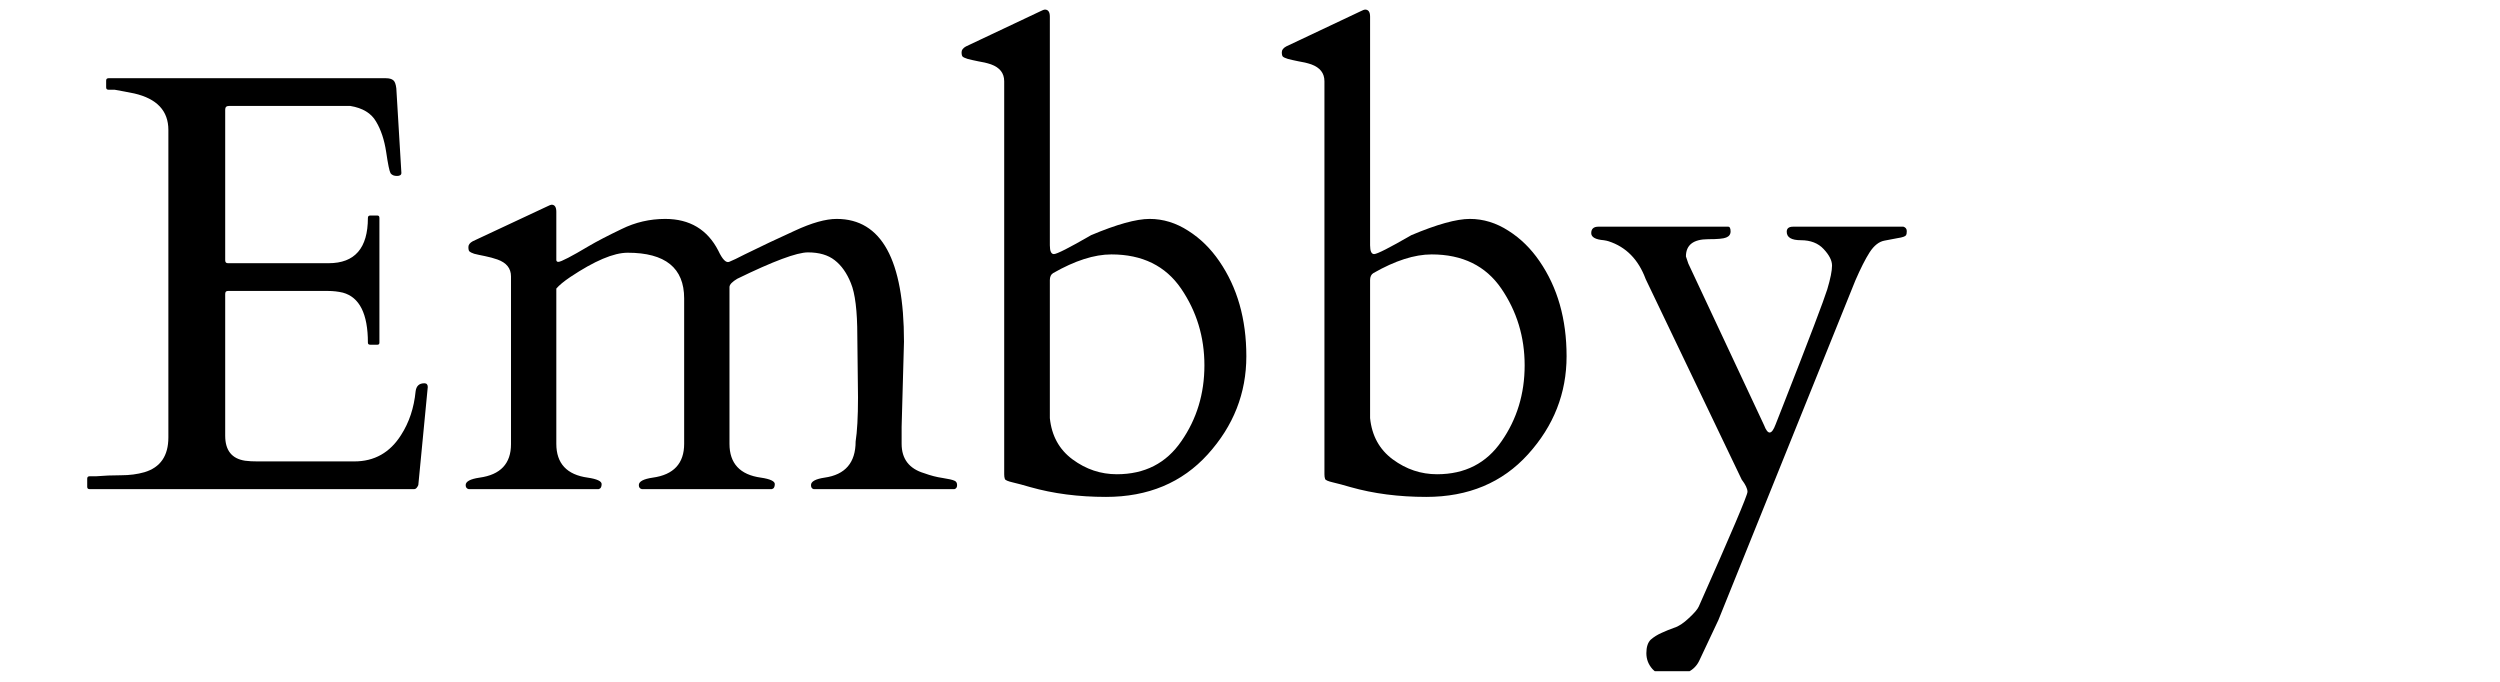
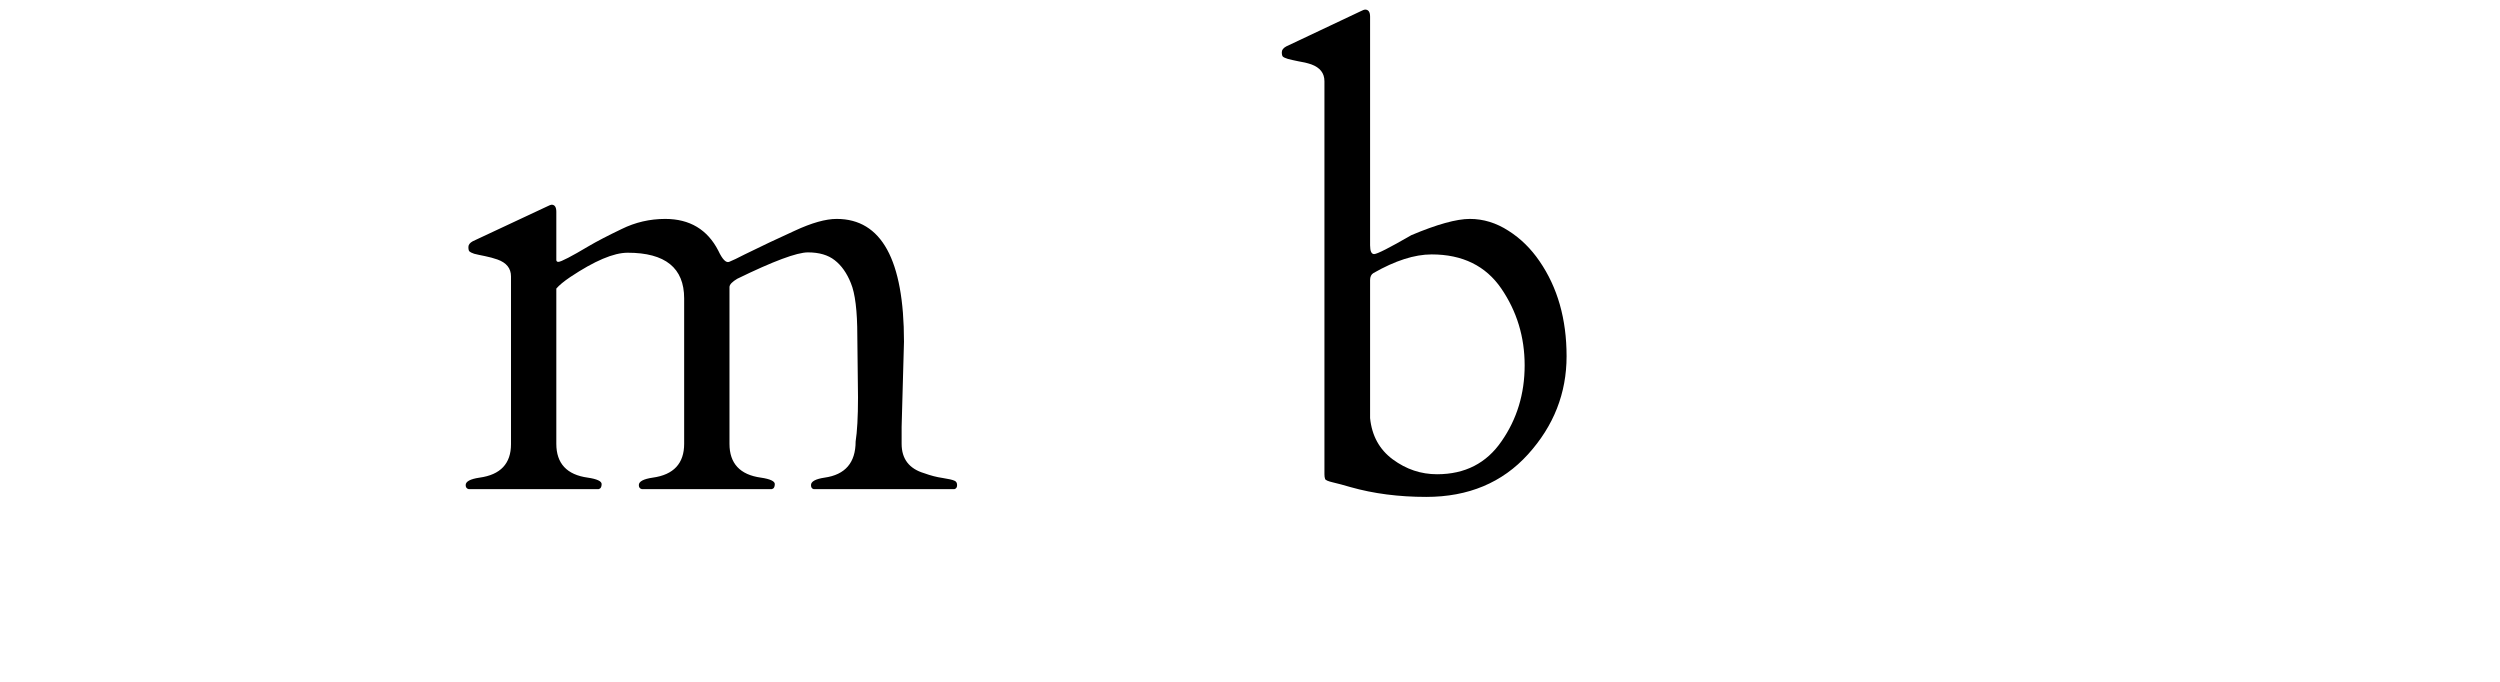
<svg xmlns="http://www.w3.org/2000/svg" version="1.0" preserveAspectRatio="xMidYMid meet" height="42" viewBox="0 0 115.5 31.5" zoomAndPan="magnify" width="154">
  <defs>
    <g />
    <clipPath id="6adba95870">
-       <path clip-rule="nonzero" d="M 73 10 L 89 10 L 89 31.008 L 73 31.008 Z M 73 10" />
-     </clipPath>
+       </clipPath>
  </defs>
  <g fill-opacity="1" fill="#000000">
    <g transform="translate(3.935, 22.598)">
      <g>
-         <path d="M 0.094 -0.109 L 0.094 -0.484 C 0.094 -0.555 0.129 -0.594 0.203 -0.594 L 0.5 -0.594 C 0.875 -0.625 1.258 -0.641 1.656 -0.641 C 2.051 -0.641 2.41 -0.688 2.734 -0.781 C 3.473 -1 3.844 -1.535 3.844 -2.391 L 3.844 -16.594 C 3.844 -17.477 3.316 -18.039 2.266 -18.281 C 1.961 -18.344 1.66 -18.398 1.359 -18.453 L 1.078 -18.453 C 1.004 -18.453 0.969 -18.488 0.969 -18.562 L 0.969 -18.875 C 0.969 -18.945 1.004 -18.984 1.078 -18.984 L 13.891 -18.984 C 14.047 -18.984 14.16 -18.953 14.234 -18.891 C 14.305 -18.836 14.352 -18.711 14.375 -18.516 L 14.609 -14.609 C 14.609 -14.516 14.539 -14.469 14.406 -14.469 C 14.27 -14.469 14.172 -14.508 14.109 -14.594 C 14.055 -14.688 13.988 -15.016 13.906 -15.578 C 13.82 -16.141 13.664 -16.609 13.438 -16.984 C 13.219 -17.367 12.82 -17.609 12.25 -17.703 L 6.641 -17.703 C 6.523 -17.703 6.469 -17.645 6.469 -17.531 L 6.469 -10.578 C 6.469 -10.484 6.508 -10.438 6.594 -10.438 L 11.25 -10.438 C 12.457 -10.438 13.062 -11.133 13.062 -12.531 C 13.062 -12.602 13.098 -12.641 13.172 -12.641 L 13.5 -12.641 C 13.562 -12.641 13.594 -12.602 13.594 -12.531 L 13.594 -6.766 C 13.594 -6.703 13.562 -6.672 13.5 -6.672 L 13.172 -6.672 C 13.098 -6.672 13.062 -6.703 13.062 -6.766 C 13.062 -8.098 12.676 -8.867 11.906 -9.078 C 11.688 -9.129 11.457 -9.156 11.219 -9.156 L 6.594 -9.156 C 6.508 -9.156 6.469 -9.109 6.469 -9.016 L 6.469 -2.469 C 6.469 -1.789 6.773 -1.406 7.391 -1.312 C 7.566 -1.289 7.754 -1.281 7.953 -1.281 L 12.438 -1.281 C 13.363 -1.281 14.082 -1.688 14.594 -2.5 C 14.969 -3.082 15.191 -3.754 15.266 -4.516 C 15.297 -4.766 15.43 -4.891 15.672 -4.891 C 15.773 -4.891 15.828 -4.832 15.828 -4.719 L 15.391 -0.188 C 15.336 -0.062 15.273 0 15.203 0 L 0.203 0 C 0.129 0 0.094 -0.035 0.094 -0.109 Z M 0.094 -0.109" />
-       </g>
+         </g>
    </g>
  </g>
  <g fill-opacity="1" fill="#000000">
    <g transform="translate(20.952, 22.598)">
      <g>
        <path d="M 18.688 -4.234 L 18.656 -7.078 C 18.656 -8.234 18.555 -9.047 18.359 -9.516 C 18.172 -9.984 17.922 -10.336 17.609 -10.578 C 17.305 -10.816 16.895 -10.938 16.375 -10.938 C 15.863 -10.938 14.773 -10.531 13.109 -9.719 C 12.879 -9.582 12.758 -9.457 12.75 -9.344 L 12.75 -2.094 C 12.75 -1.188 13.234 -0.664 14.203 -0.531 C 14.629 -0.469 14.844 -0.367 14.844 -0.234 C 14.844 -0.098 14.797 -0.02 14.703 0 L 8.703 0 C 8.609 -0.02 8.562 -0.082 8.562 -0.188 C 8.562 -0.352 8.773 -0.469 9.203 -0.531 C 10.172 -0.664 10.656 -1.188 10.656 -2.094 L 10.656 -8.812 C 10.656 -10.219 9.785 -10.922 8.047 -10.922 C 7.398 -10.922 6.516 -10.547 5.391 -9.797 C 5.098 -9.598 4.883 -9.422 4.75 -9.266 L 4.75 -2.094 C 4.75 -1.188 5.234 -0.664 6.203 -0.531 C 6.629 -0.469 6.844 -0.367 6.844 -0.234 C 6.844 -0.098 6.797 -0.02 6.703 0 L 0.703 0 C 0.609 -0.02 0.562 -0.082 0.562 -0.188 C 0.562 -0.352 0.773 -0.469 1.203 -0.531 C 2.172 -0.664 2.656 -1.18 2.656 -2.078 L 2.656 -9.828 C 2.656 -10.203 2.445 -10.461 2.031 -10.609 C 1.852 -10.672 1.66 -10.723 1.453 -10.766 C 1.242 -10.805 1.078 -10.844 0.953 -10.875 C 0.836 -10.914 0.766 -10.953 0.734 -10.984 C 0.703 -11.016 0.688 -11.082 0.688 -11.188 C 0.688 -11.289 0.754 -11.379 0.891 -11.453 L 4.328 -13.062 C 4.43 -13.113 4.5 -13.141 4.531 -13.141 C 4.676 -13.141 4.75 -13.031 4.75 -12.812 L 4.75 -10.578 C 4.758 -10.523 4.789 -10.5 4.844 -10.5 C 4.906 -10.5 5.055 -10.562 5.297 -10.688 C 5.535 -10.812 5.848 -10.988 6.234 -11.219 C 6.617 -11.445 7.129 -11.711 7.766 -12.016 C 8.398 -12.328 9.07 -12.484 9.781 -12.484 C 10.914 -12.484 11.734 -11.992 12.234 -11.016 C 12.422 -10.617 12.586 -10.445 12.734 -10.5 C 12.891 -10.562 13.129 -10.676 13.453 -10.844 C 14.211 -11.219 14.984 -11.582 15.766 -11.938 C 16.547 -12.301 17.191 -12.484 17.703 -12.484 C 19.773 -12.484 20.812 -10.594 20.812 -6.812 L 20.703 -2.875 L 20.703 -2.094 C 20.703 -1.395 21.051 -0.941 21.75 -0.734 C 22.039 -0.629 22.32 -0.555 22.594 -0.516 C 22.875 -0.473 23.055 -0.43 23.141 -0.391 C 23.223 -0.359 23.266 -0.289 23.266 -0.188 C 23.266 -0.082 23.223 -0.02 23.141 0 L 16.641 0 C 16.555 -0.02 16.516 -0.082 16.516 -0.188 C 16.516 -0.352 16.723 -0.469 17.141 -0.531 C 18.098 -0.664 18.578 -1.223 18.578 -2.203 C 18.648 -2.648 18.688 -3.328 18.688 -4.234 Z M 18.688 -4.234" />
      </g>
    </g>
  </g>
  <g fill-opacity="1" fill="#000000">
    <g transform="translate(44.269, 22.598)">
      <g>
-         <path d="M 4.234 -11.266 C 4.234 -10.992 4.297 -10.859 4.422 -10.859 C 4.555 -10.859 5.129 -11.148 6.141 -11.734 C 7.328 -12.234 8.227 -12.484 8.844 -12.484 C 9.469 -12.484 10.062 -12.301 10.625 -11.938 C 11.188 -11.582 11.664 -11.113 12.062 -10.531 C 12.895 -9.32 13.312 -7.859 13.312 -6.141 C 13.312 -4.43 12.719 -2.922 11.531 -1.609 C 10.344 -0.297 8.773 0.359 6.828 0.359 C 5.555 0.359 4.391 0.207 3.328 -0.094 C 3.016 -0.188 2.742 -0.258 2.516 -0.312 C 2.297 -0.363 2.176 -0.414 2.156 -0.469 C 2.133 -0.531 2.125 -0.602 2.125 -0.688 L 2.125 -18.844 C 2.125 -19.219 1.922 -19.477 1.516 -19.625 C 1.328 -19.688 1.129 -19.734 0.922 -19.766 C 0.723 -19.805 0.562 -19.844 0.438 -19.875 C 0.312 -19.914 0.234 -19.953 0.203 -19.984 C 0.172 -20.016 0.156 -20.082 0.156 -20.188 C 0.156 -20.289 0.223 -20.379 0.359 -20.453 L 3.797 -22.078 C 3.898 -22.129 3.969 -22.156 4 -22.156 C 4.156 -22.156 4.234 -22.047 4.234 -21.828 Z M 7.078 -10.844 C 6.285 -10.844 5.391 -10.555 4.391 -9.984 C 4.285 -9.922 4.234 -9.812 4.234 -9.656 L 4.234 -3.281 C 4.316 -2.469 4.664 -1.832 5.281 -1.375 C 5.906 -0.914 6.586 -0.688 7.328 -0.688 C 8.617 -0.688 9.613 -1.195 10.312 -2.219 C 11.02 -3.238 11.375 -4.406 11.375 -5.719 C 11.375 -7.031 11.016 -8.211 10.297 -9.266 C 9.578 -10.316 8.504 -10.844 7.078 -10.844 Z M 7.078 -10.844" />
-       </g>
+         </g>
    </g>
  </g>
  <g fill-opacity="1" fill="#000000">
    <g transform="translate(59.064, 22.598)">
      <g>
        <path d="M 4.234 -11.266 C 4.234 -10.992 4.297 -10.859 4.422 -10.859 C 4.555 -10.859 5.129 -11.148 6.141 -11.734 C 7.328 -12.234 8.227 -12.484 8.844 -12.484 C 9.469 -12.484 10.062 -12.301 10.625 -11.938 C 11.188 -11.582 11.664 -11.113 12.062 -10.531 C 12.895 -9.32 13.312 -7.859 13.312 -6.141 C 13.312 -4.43 12.719 -2.922 11.531 -1.609 C 10.344 -0.297 8.773 0.359 6.828 0.359 C 5.555 0.359 4.391 0.207 3.328 -0.094 C 3.016 -0.188 2.742 -0.258 2.516 -0.312 C 2.297 -0.363 2.176 -0.414 2.156 -0.469 C 2.133 -0.531 2.125 -0.602 2.125 -0.688 L 2.125 -18.844 C 2.125 -19.219 1.922 -19.477 1.516 -19.625 C 1.328 -19.688 1.129 -19.734 0.922 -19.766 C 0.723 -19.805 0.562 -19.844 0.438 -19.875 C 0.312 -19.914 0.234 -19.953 0.203 -19.984 C 0.172 -20.016 0.156 -20.082 0.156 -20.188 C 0.156 -20.289 0.223 -20.379 0.359 -20.453 L 3.797 -22.078 C 3.898 -22.129 3.969 -22.156 4 -22.156 C 4.156 -22.156 4.234 -22.047 4.234 -21.828 Z M 7.078 -10.844 C 6.285 -10.844 5.391 -10.555 4.391 -9.984 C 4.285 -9.922 4.234 -9.812 4.234 -9.656 L 4.234 -3.281 C 4.316 -2.469 4.664 -1.832 5.281 -1.375 C 5.906 -0.914 6.586 -0.688 7.328 -0.688 C 8.617 -0.688 9.613 -1.195 10.312 -2.219 C 11.02 -3.238 11.375 -4.406 11.375 -5.719 C 11.375 -7.031 11.016 -8.211 10.297 -9.266 C 9.578 -10.316 8.504 -10.844 7.078 -10.844 Z M 7.078 -10.844" />
      </g>
    </g>
  </g>
  <g clip-path="url(#6adba95870)">
    <g fill-opacity="1" fill="#000000">
      <g transform="translate(73.859, 22.598)">
        <g>
-           <path d="M 14.078 -12.125 C 14.18 -12.094 14.234 -12.023 14.234 -11.922 C 14.234 -11.828 14.223 -11.766 14.203 -11.734 C 14.18 -11.703 14.141 -11.676 14.078 -11.656 C 14.016 -11.633 13.922 -11.613 13.797 -11.594 C 13.672 -11.57 13.477 -11.535 13.219 -11.484 C 12.957 -11.441 12.723 -11.258 12.516 -10.938 C 12.316 -10.625 12.098 -10.191 11.859 -9.641 L 5.531 6.047 L 4.656 7.906 C 4.438 8.383 3.969 8.625 3.25 8.625 C 2.938 8.625 2.68 8.52 2.484 8.312 C 2.297 8.102 2.203 7.859 2.203 7.578 C 2.203 7.297 2.27 7.086 2.406 6.953 C 2.551 6.828 2.719 6.723 2.906 6.641 C 3.094 6.555 3.285 6.477 3.484 6.406 C 3.691 6.344 3.922 6.191 4.172 5.953 C 4.422 5.723 4.57 5.547 4.625 5.422 C 6.125 2.047 6.875 0.281 6.875 0.125 C 6.875 -0.02 6.785 -0.207 6.609 -0.438 L 2.172 -9.703 C 1.836 -10.609 1.266 -11.191 0.453 -11.453 C 0.391 -11.473 0.316 -11.488 0.234 -11.5 C -0.148 -11.531 -0.344 -11.641 -0.344 -11.828 C -0.344 -12.023 -0.234 -12.125 -0.016 -12.125 L 5.984 -12.125 C 6.055 -12.125 6.094 -12.051 6.094 -11.906 C 6.094 -11.77 6.023 -11.676 5.891 -11.625 C 5.766 -11.57 5.488 -11.547 5.062 -11.547 C 4.375 -11.547 4.031 -11.281 4.031 -10.75 L 4.141 -10.422 L 7.641 -2.953 C 7.816 -2.492 7.992 -2.504 8.172 -2.984 C 8.191 -3.035 8.305 -3.328 8.516 -3.859 C 9.734 -6.961 10.414 -8.754 10.562 -9.234 C 10.707 -9.723 10.781 -10.086 10.781 -10.328 C 10.781 -10.566 10.648 -10.82 10.391 -11.094 C 10.141 -11.363 9.789 -11.5 9.344 -11.5 C 8.906 -11.5 8.688 -11.629 8.688 -11.891 C 8.688 -12.047 8.785 -12.125 8.984 -12.125 Z M 14.078 -12.125" />
-         </g>
+           </g>
      </g>
    </g>
  </g>
</svg>